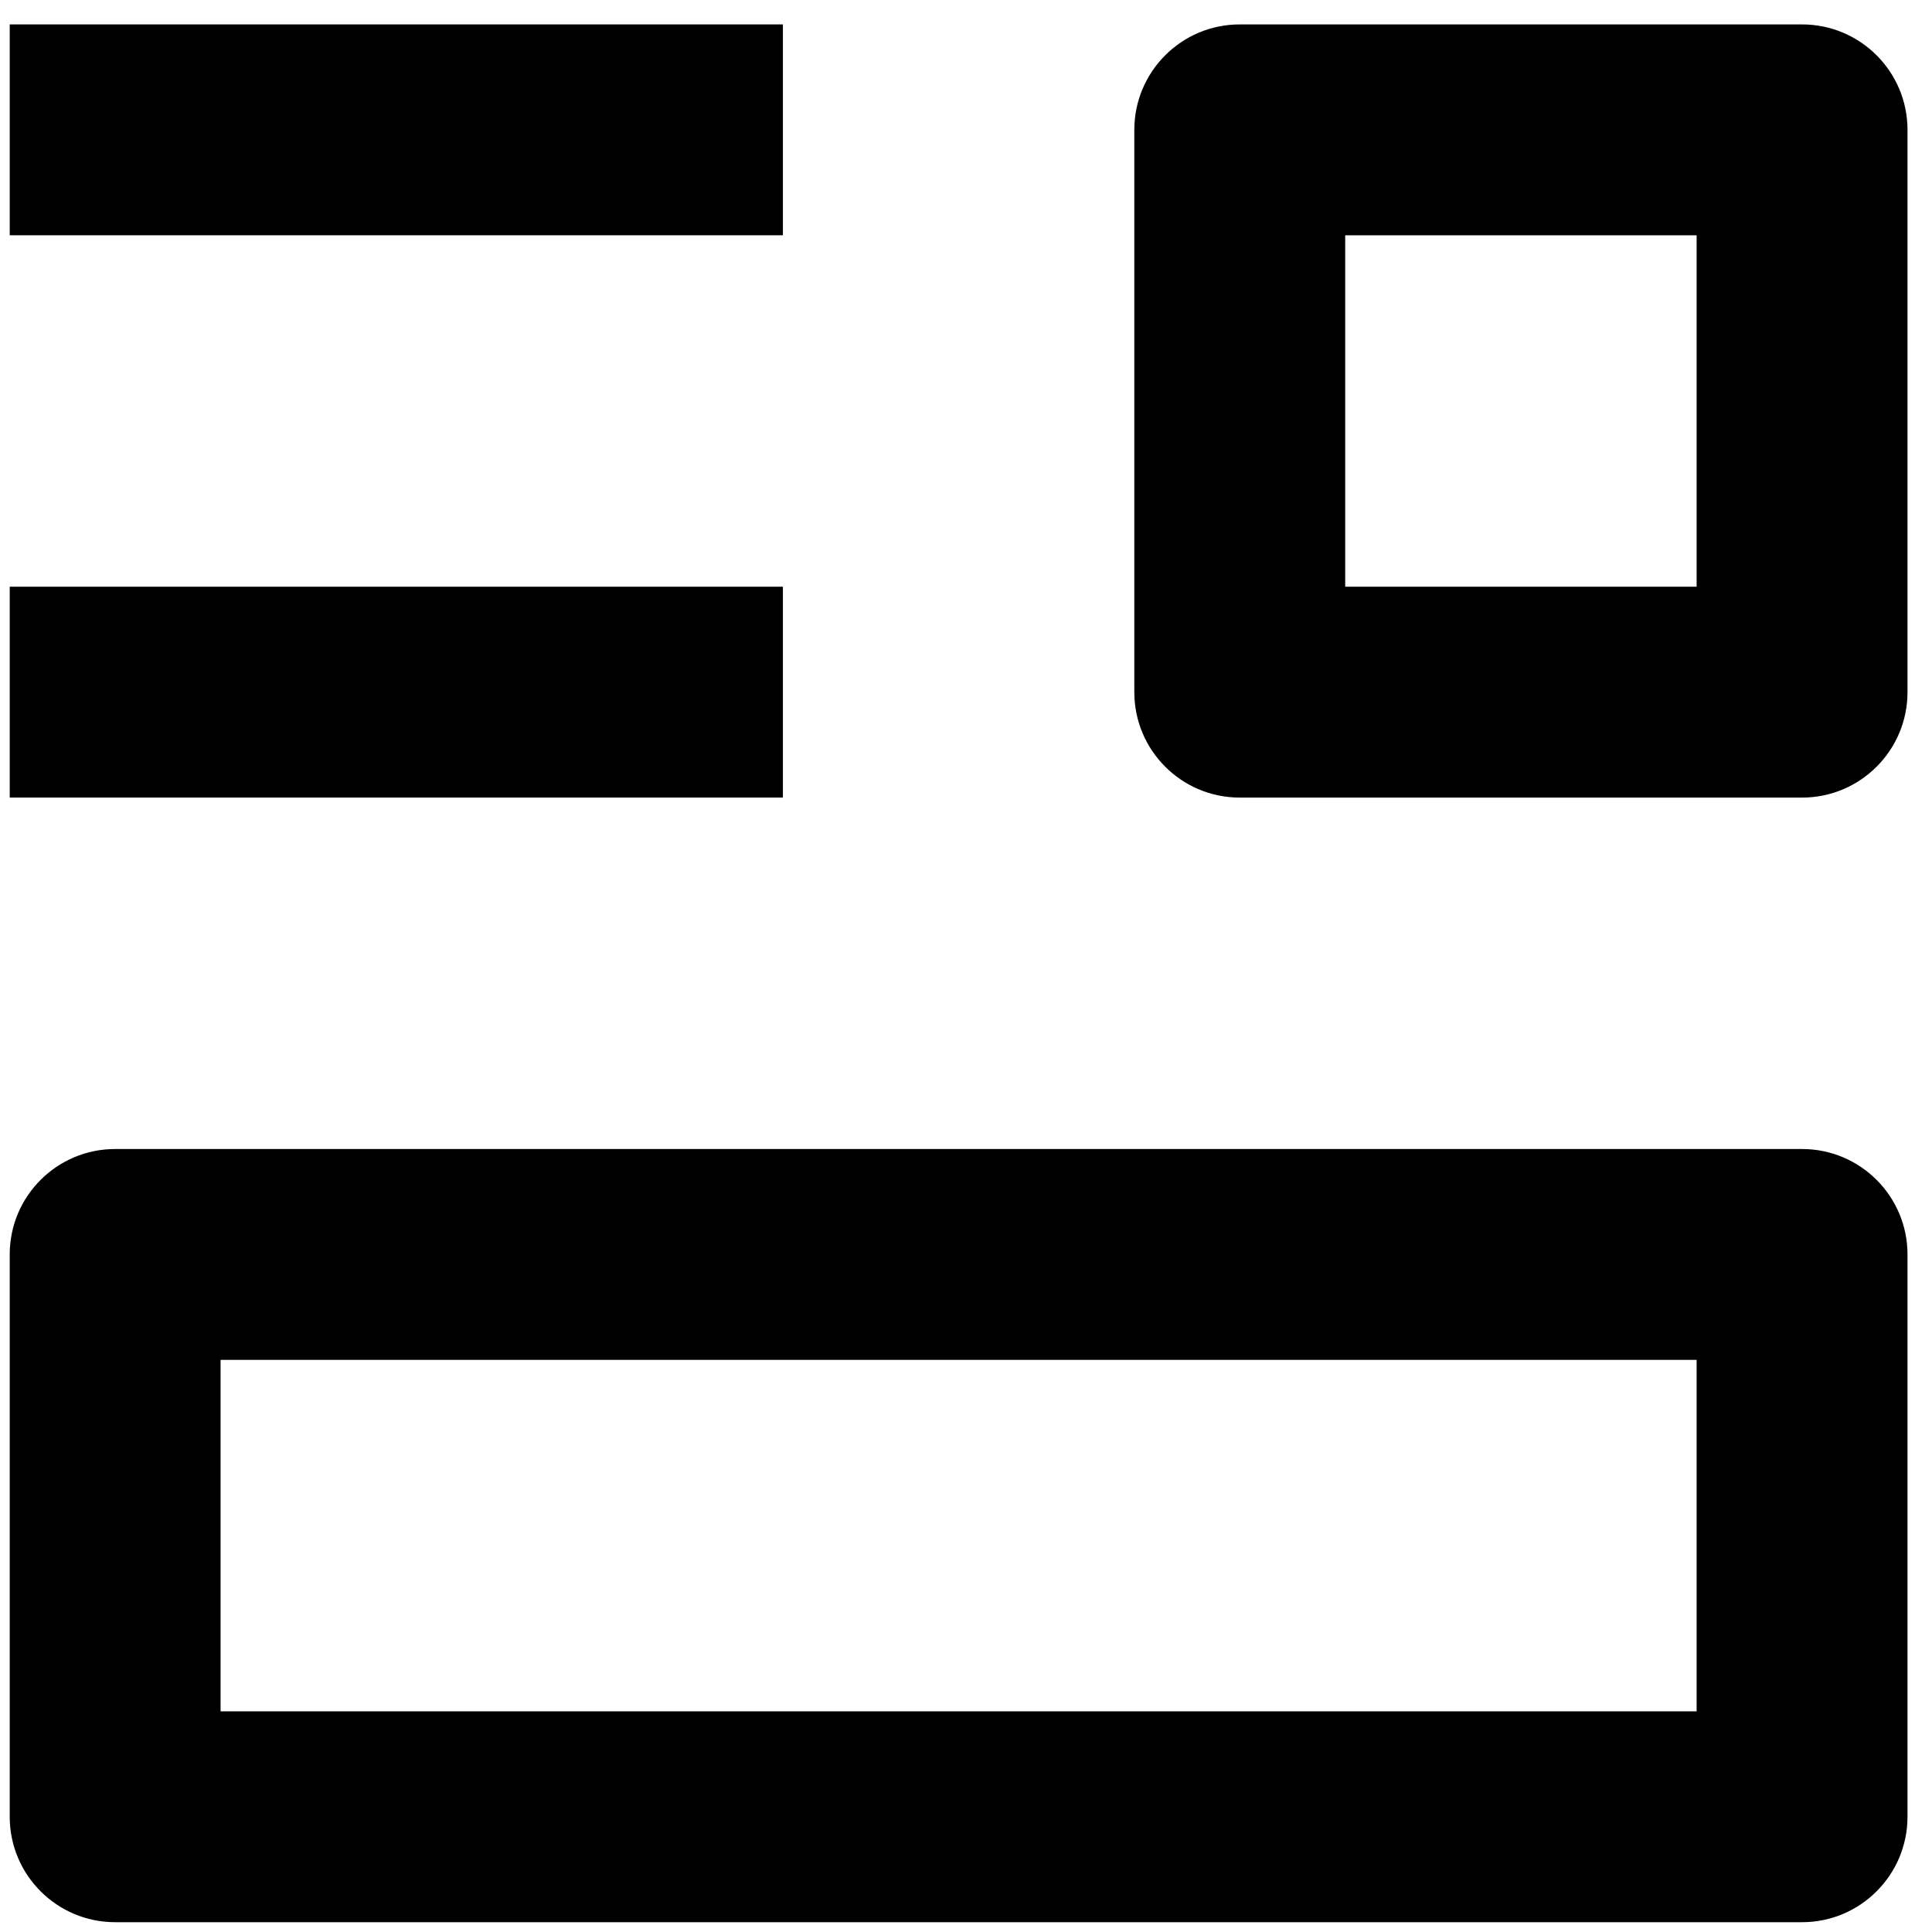
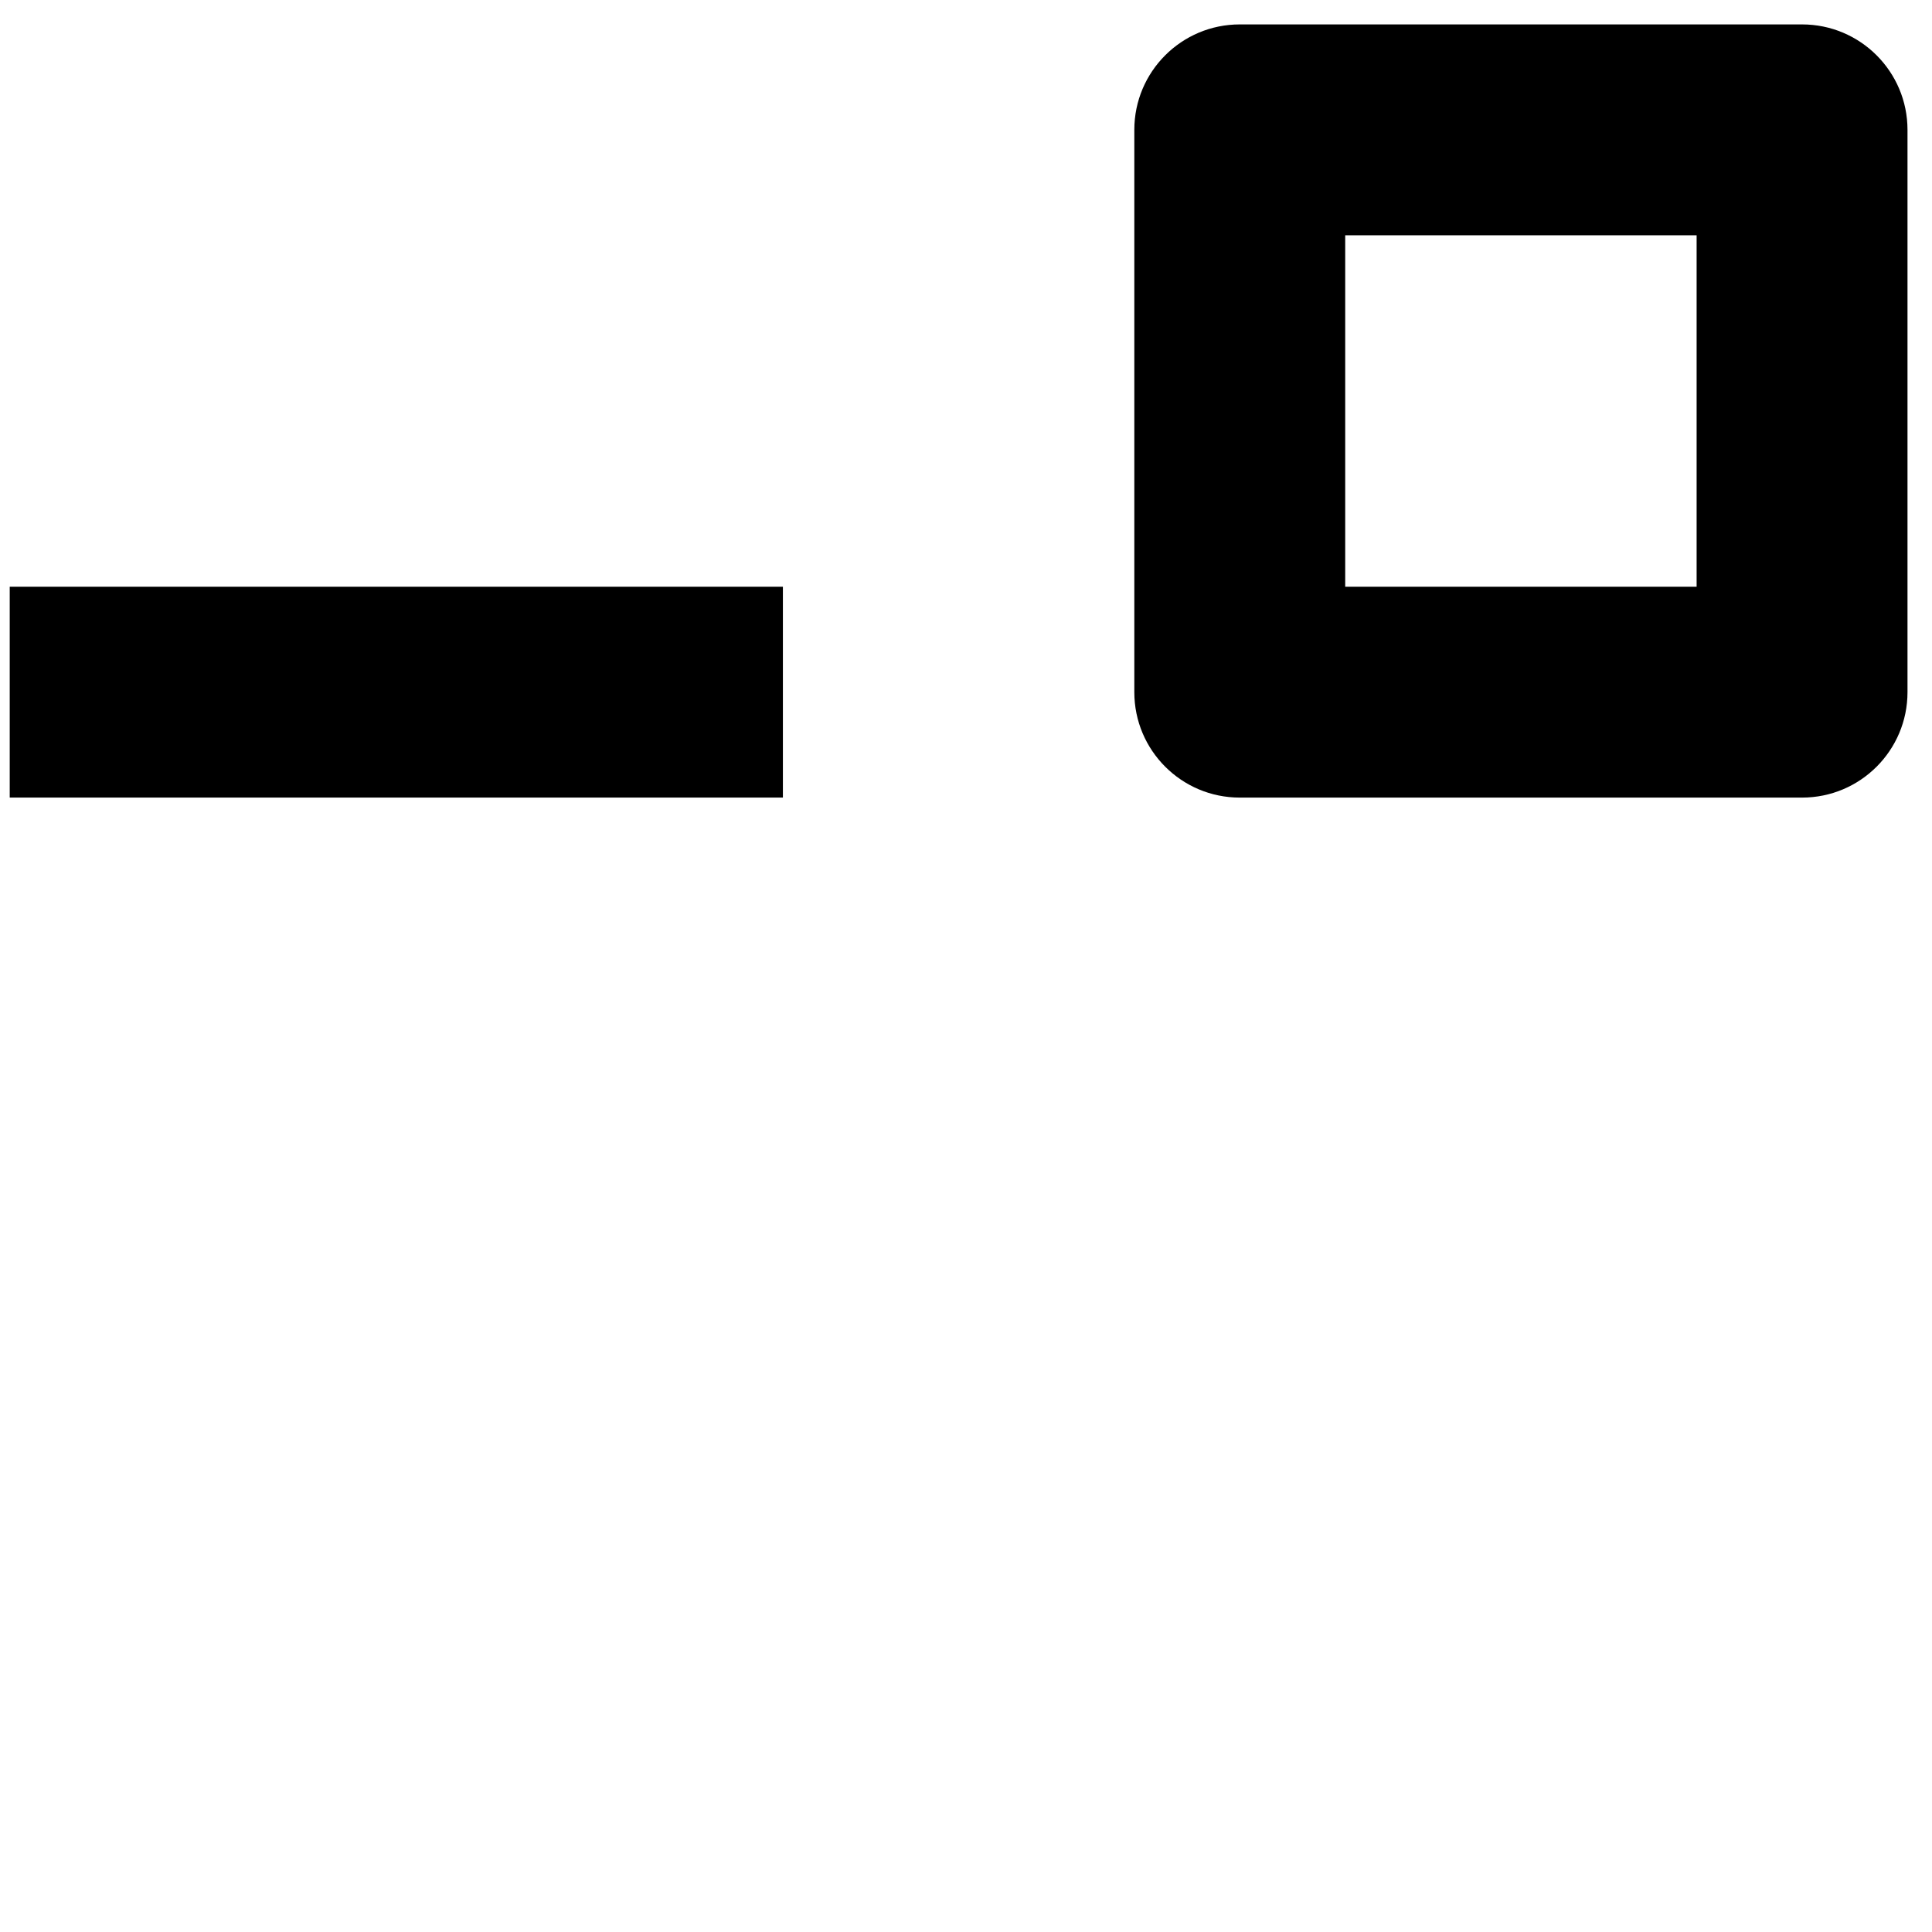
<svg xmlns="http://www.w3.org/2000/svg" width="66px" height="66px" viewBox="0 0 66 66" version="1.1">
  <title>noun_newsfeed_3548844 copy</title>
  <defs>
    <filter color-interpolation-filters="auto" id="filter-1">
      <feColorMatrix in="SourceGraphic" type="matrix" values="0 0 0 0 1 0 0 0 0 1 0 0 0 0 1 0 0 0 1 0" />
    </filter>
  </defs>
  <g id="Page-1" stroke="none" stroke-width="1" fill="none" fill-rule="evenodd">
    <g filter="url(#filter-1)" id="noun_newsfeed_3548844-copy">
      <g transform="translate(0.332, 0.834)">
        <rect id="Rectangle" fill="#000000" fill-rule="nonzero" x="0" y="19.209" width="26.413" height="7.203" />
-         <rect id="Rectangle" fill="#000000" fill-rule="nonzero" x="0" y="0" width="26.413" height="7.203" />
        <path d="M64.831,3.602 C64.831,1.613 63.218,0 61.229,0 L42.02,0 C40.031,0 38.418,1.613 38.418,3.602 L38.418,22.811 C38.418,24.8 40.031,26.413 42.02,26.413 L61.229,26.413 C63.218,26.413 64.831,24.8 64.831,22.811 L64.831,3.602 Z M57.627,19.209 L45.622,19.209 L45.622,7.203 L57.627,7.203 L57.627,19.209 Z" id="Shape" fill="#000000" fill-rule="nonzero" />
-         <path d="M64.831,61.229 L64.831,42.02 C64.831,40.031 63.218,38.418 61.229,38.418 L3.602,38.418 C1.613,38.418 0,40.031 0,42.02 L0,61.229 C0,63.218 1.613,64.831 3.602,64.831 L61.229,64.831 C63.218,64.831 64.831,63.218 64.831,61.229 Z M57.627,57.627 L7.203,57.627 L7.203,45.622 L57.627,45.622 L57.627,57.627 Z" id="Shape" fill="#000000" fill-rule="nonzero" />
      </g>
    </g>
  </g>
</svg>